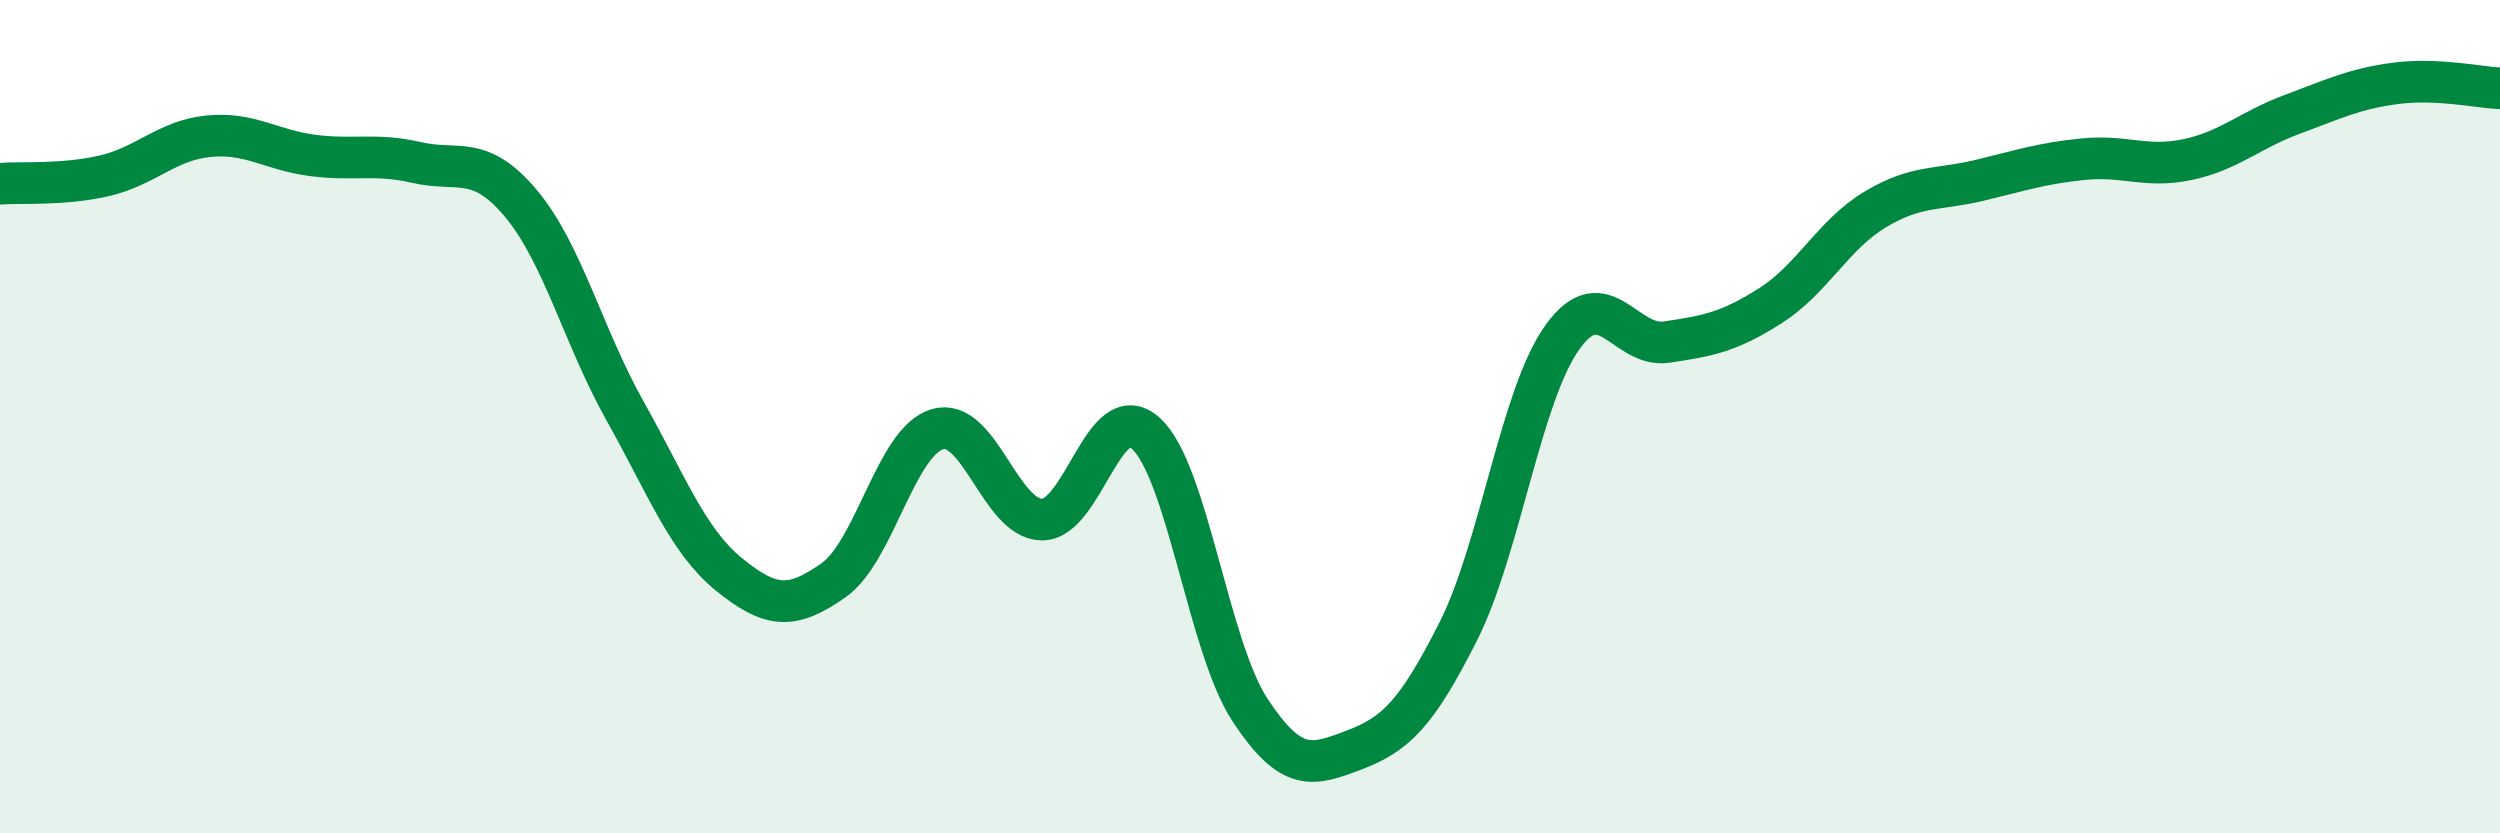
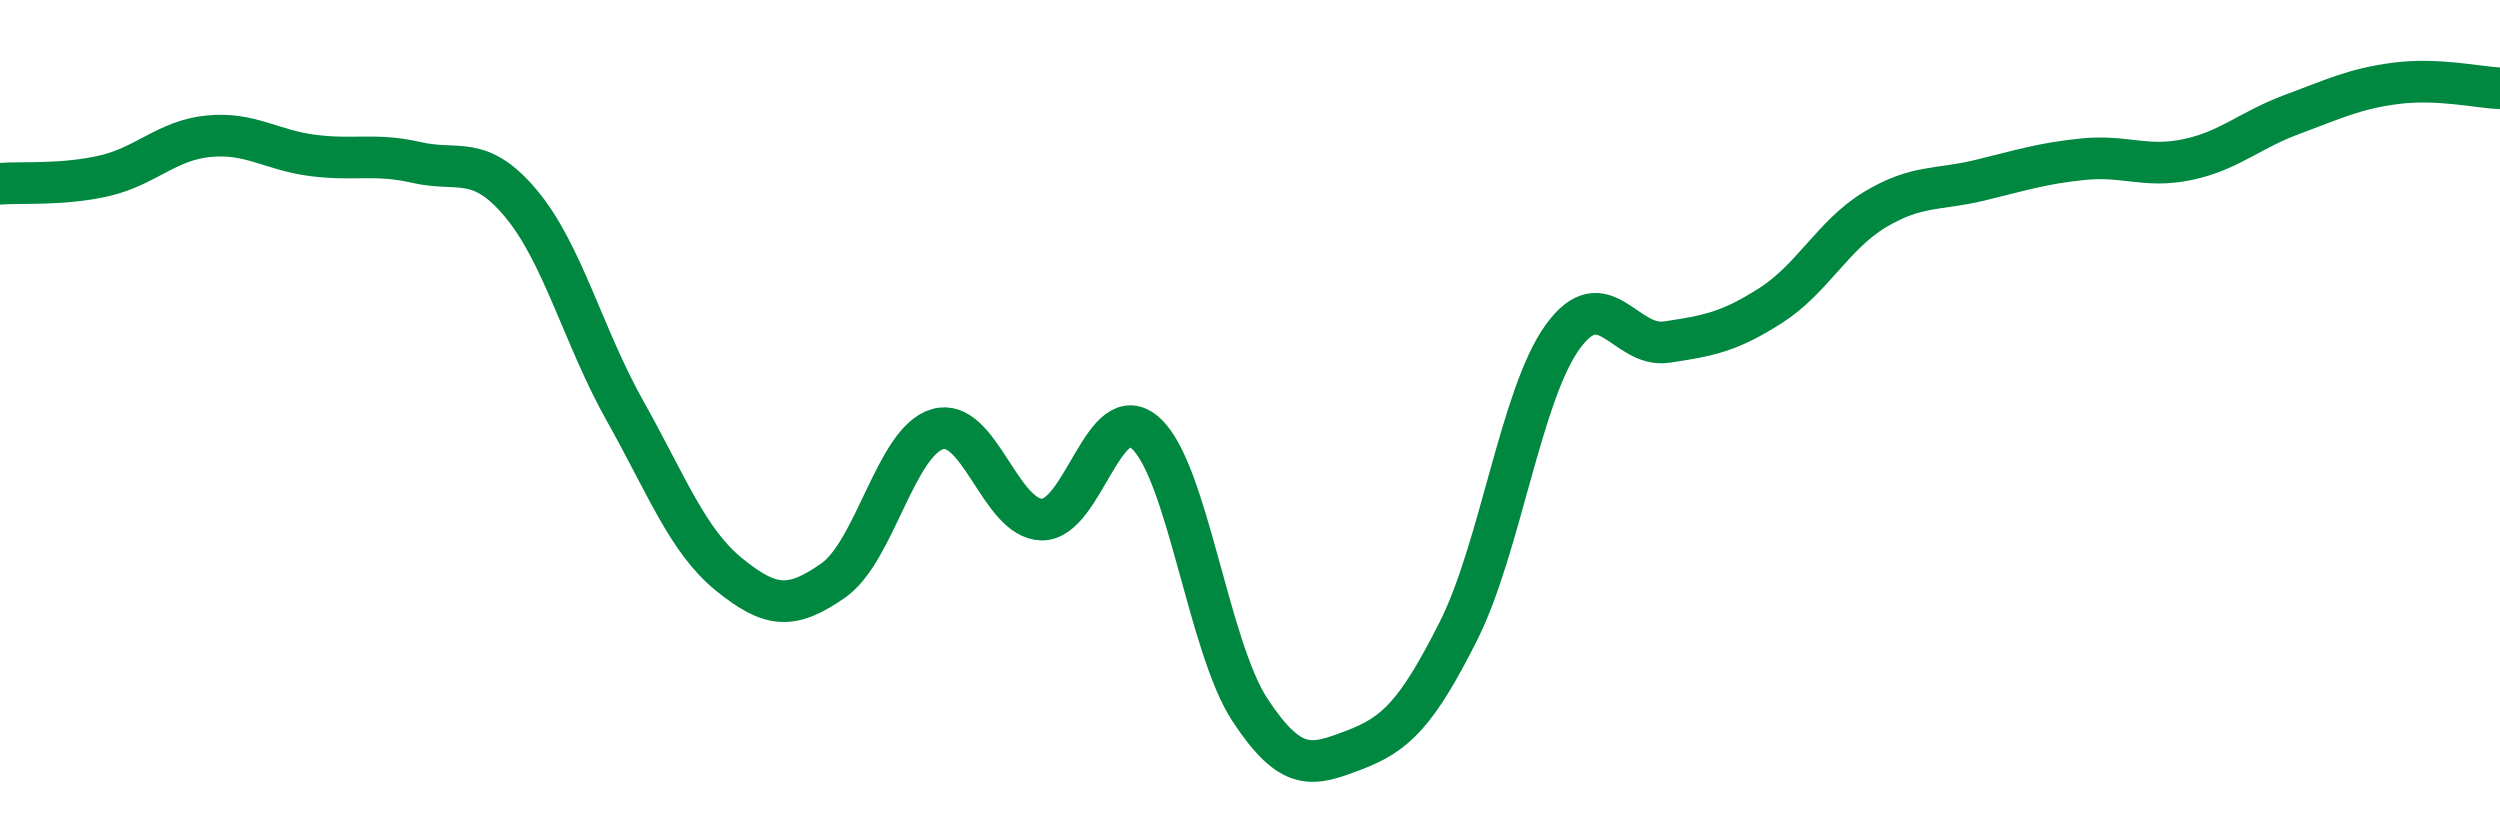
<svg xmlns="http://www.w3.org/2000/svg" width="60" height="20" viewBox="0 0 60 20">
-   <path d="M 0,4.41 C 0.5,4.37 1.5,4.45 2.5,4.22 C 3.5,3.99 4,3.37 5,3.27 C 6,3.17 6.5,3.6 7.5,3.73 C 8.5,3.86 9,3.67 10,3.9 C 11,4.13 11.5,3.69 12.5,4.88 C 13.5,6.07 14,8.08 15,9.86 C 16,11.64 16.5,12.98 17.5,13.79 C 18.5,14.6 19,14.63 20,13.93 C 21,13.23 21.5,10.59 22.5,10.3 C 23.5,10.01 24,12.45 25,12.47 C 26,12.49 26.5,9.49 27.5,10.4 C 28.5,11.31 29,15.52 30,17.04 C 31,18.56 31.5,18.38 32.5,18 C 33.5,17.62 34,17.13 35,15.15 C 36,13.17 36.5,9.48 37.5,8.09 C 38.5,6.7 39,8.36 40,8.21 C 41,8.06 41.5,7.97 42.5,7.33 C 43.5,6.69 44,5.63 45,5.03 C 46,4.43 46.5,4.57 47.5,4.33 C 48.5,4.09 49,3.92 50,3.82 C 51,3.72 51.5,4.04 52.5,3.83 C 53.5,3.62 54,3.12 55,2.75 C 56,2.38 56.5,2.13 57.5,2 C 58.5,1.87 59.5,2.1 60,2.12L60 20L0 20Z" fill="#008740" opacity="0.1" stroke-linecap="round" stroke-linejoin="round" />
  <path d="M 0,4.41 C 0.5,4.37 1.5,4.45 2.5,4.22 C 3.5,3.99 4,3.37 5,3.27 C 6,3.17 6.5,3.6 7.5,3.73 C 8.5,3.86 9,3.67 10,3.9 C 11,4.13 11.5,3.69 12.5,4.88 C 13.5,6.07 14,8.08 15,9.86 C 16,11.64 16.5,12.98 17.5,13.79 C 18.5,14.6 19,14.63 20,13.93 C 21,13.23 21.5,10.59 22.5,10.3 C 23.5,10.01 24,12.45 25,12.47 C 26,12.49 26.5,9.49 27.5,10.4 C 28.5,11.31 29,15.52 30,17.04 C 31,18.56 31.5,18.38 32.5,18 C 33.5,17.62 34,17.13 35,15.15 C 36,13.17 36.5,9.48 37.5,8.09 C 38.5,6.7 39,8.36 40,8.21 C 41,8.06 41.5,7.97 42.5,7.33 C 43.5,6.69 44,5.63 45,5.03 C 46,4.43 46.5,4.57 47.5,4.33 C 48.5,4.09 49,3.92 50,3.82 C 51,3.72 51.5,4.04 52.5,3.83 C 53.5,3.62 54,3.12 55,2.75 C 56,2.38 56.5,2.13 57.5,2 C 58.5,1.87 59.5,2.1 60,2.12" stroke="#008740" stroke-width="1" fill="none" stroke-linecap="round" stroke-linejoin="round" />
</svg>